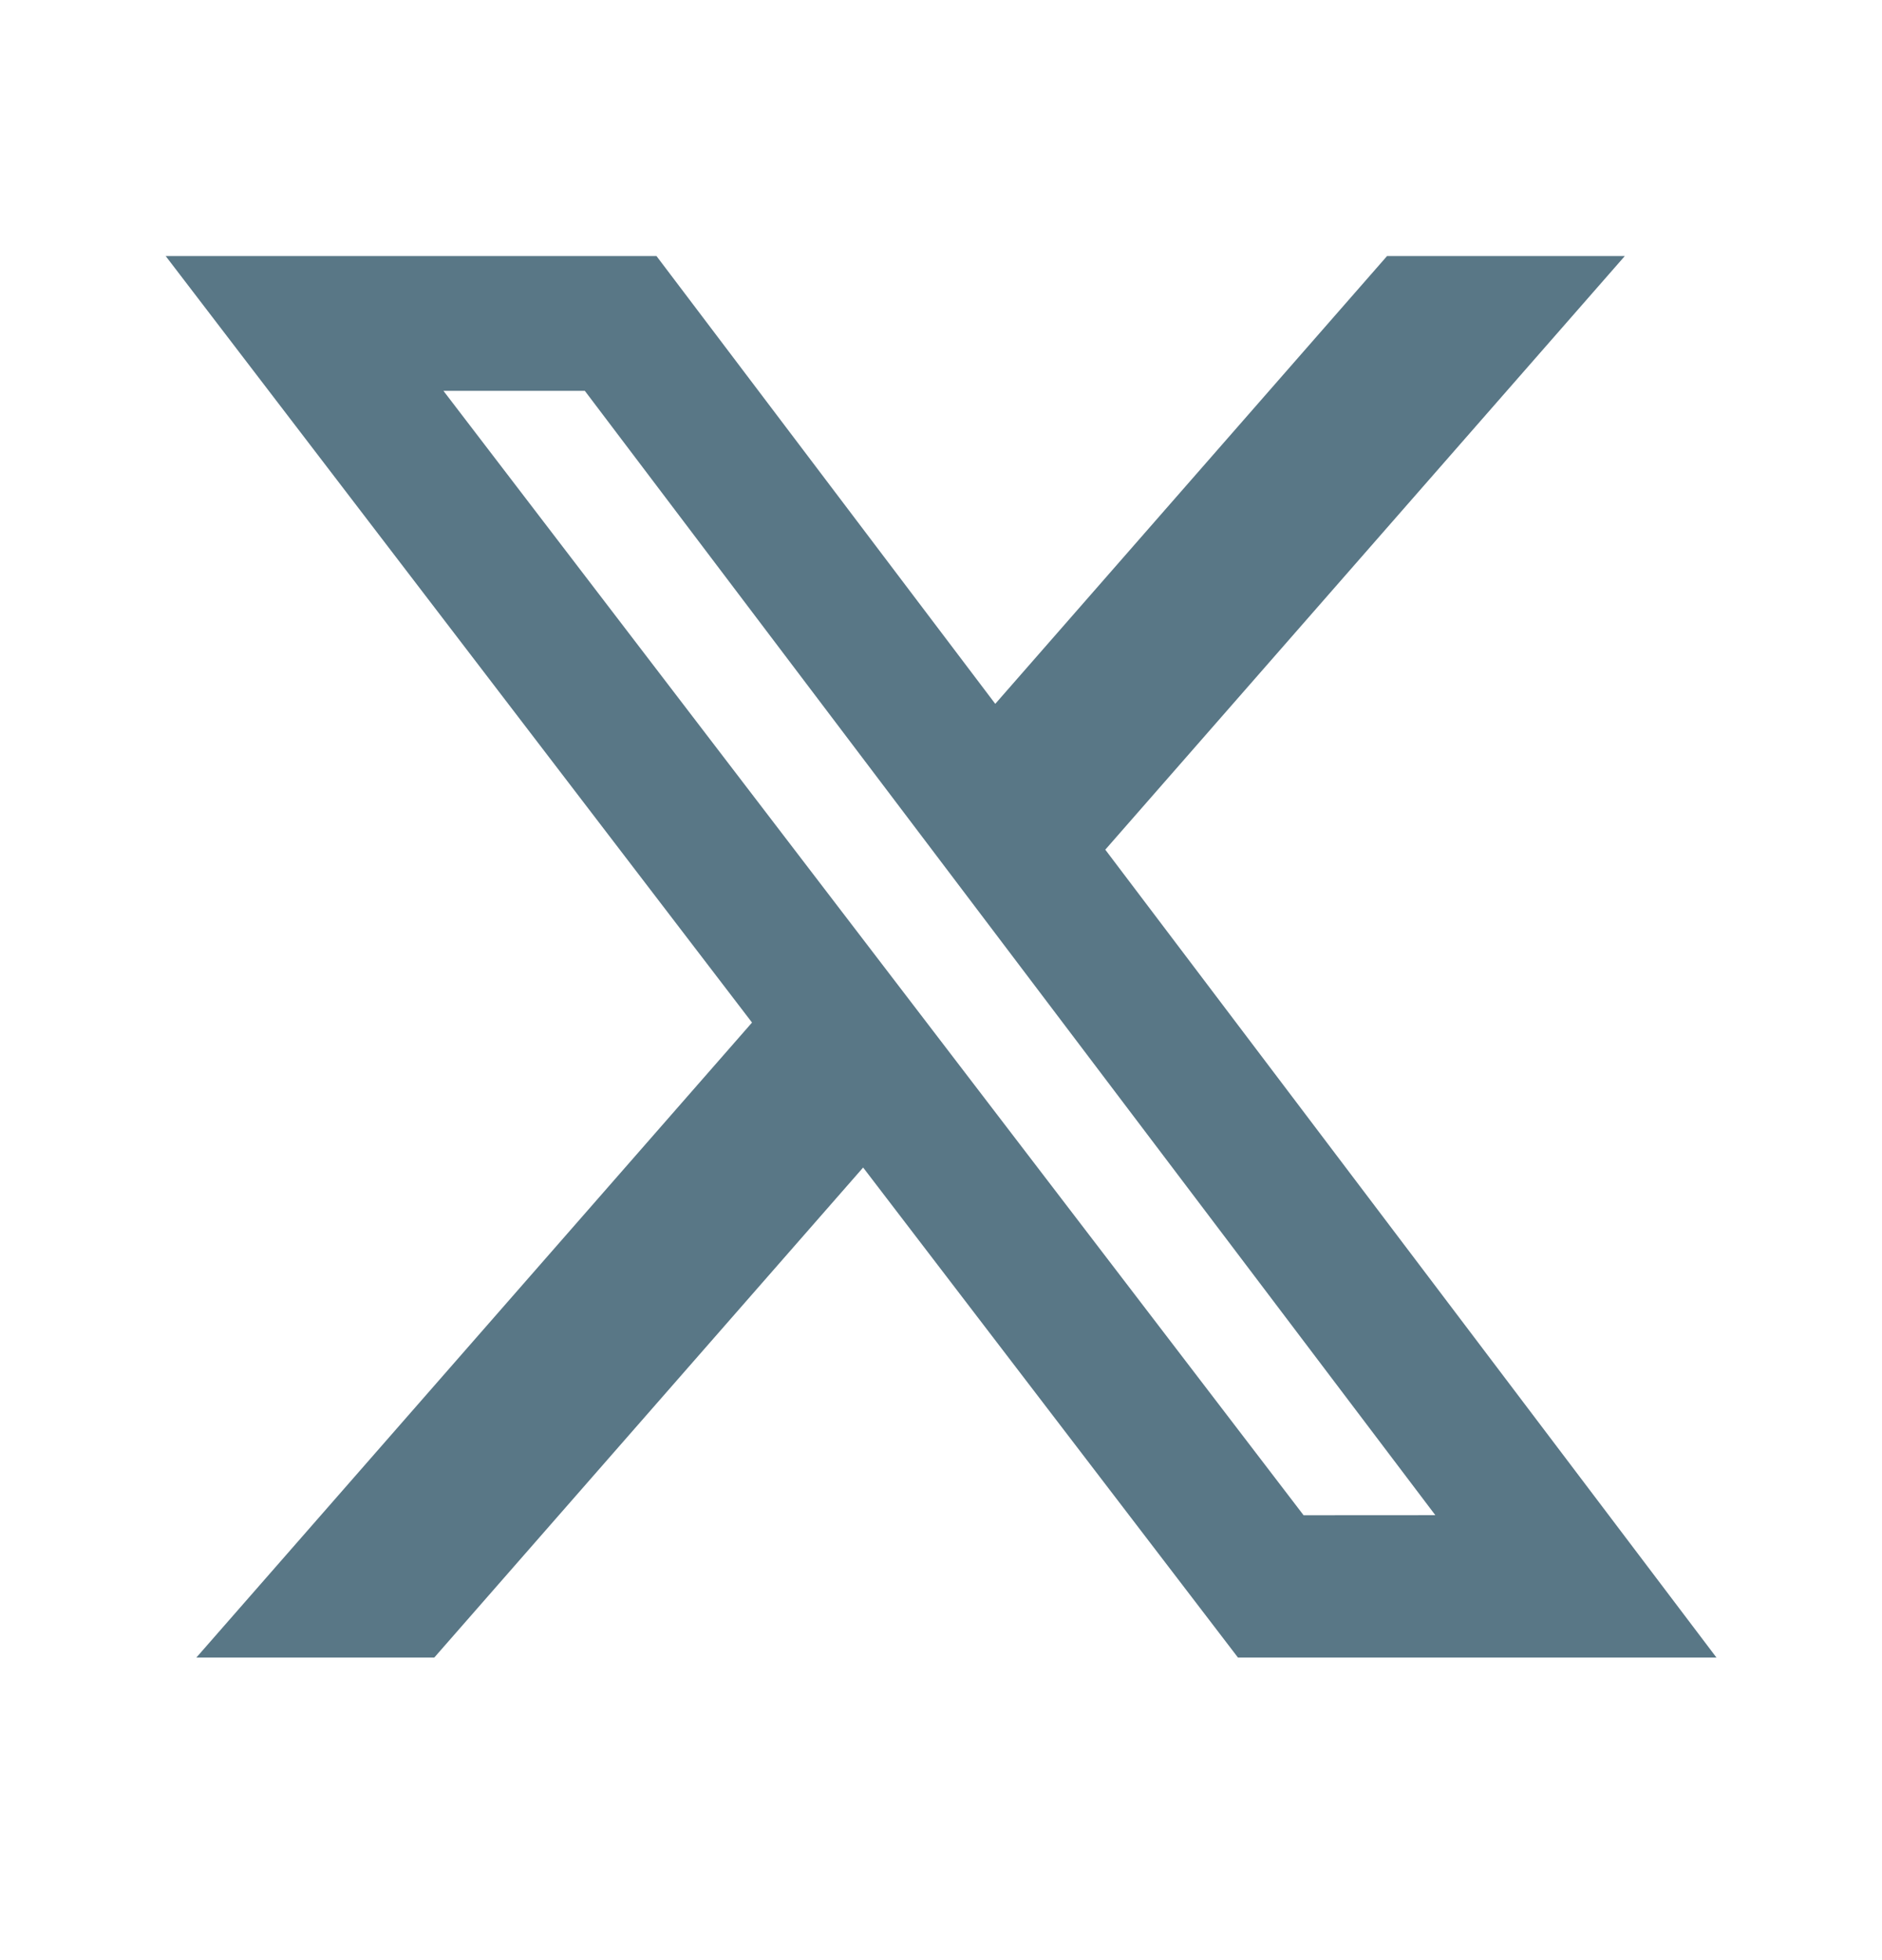
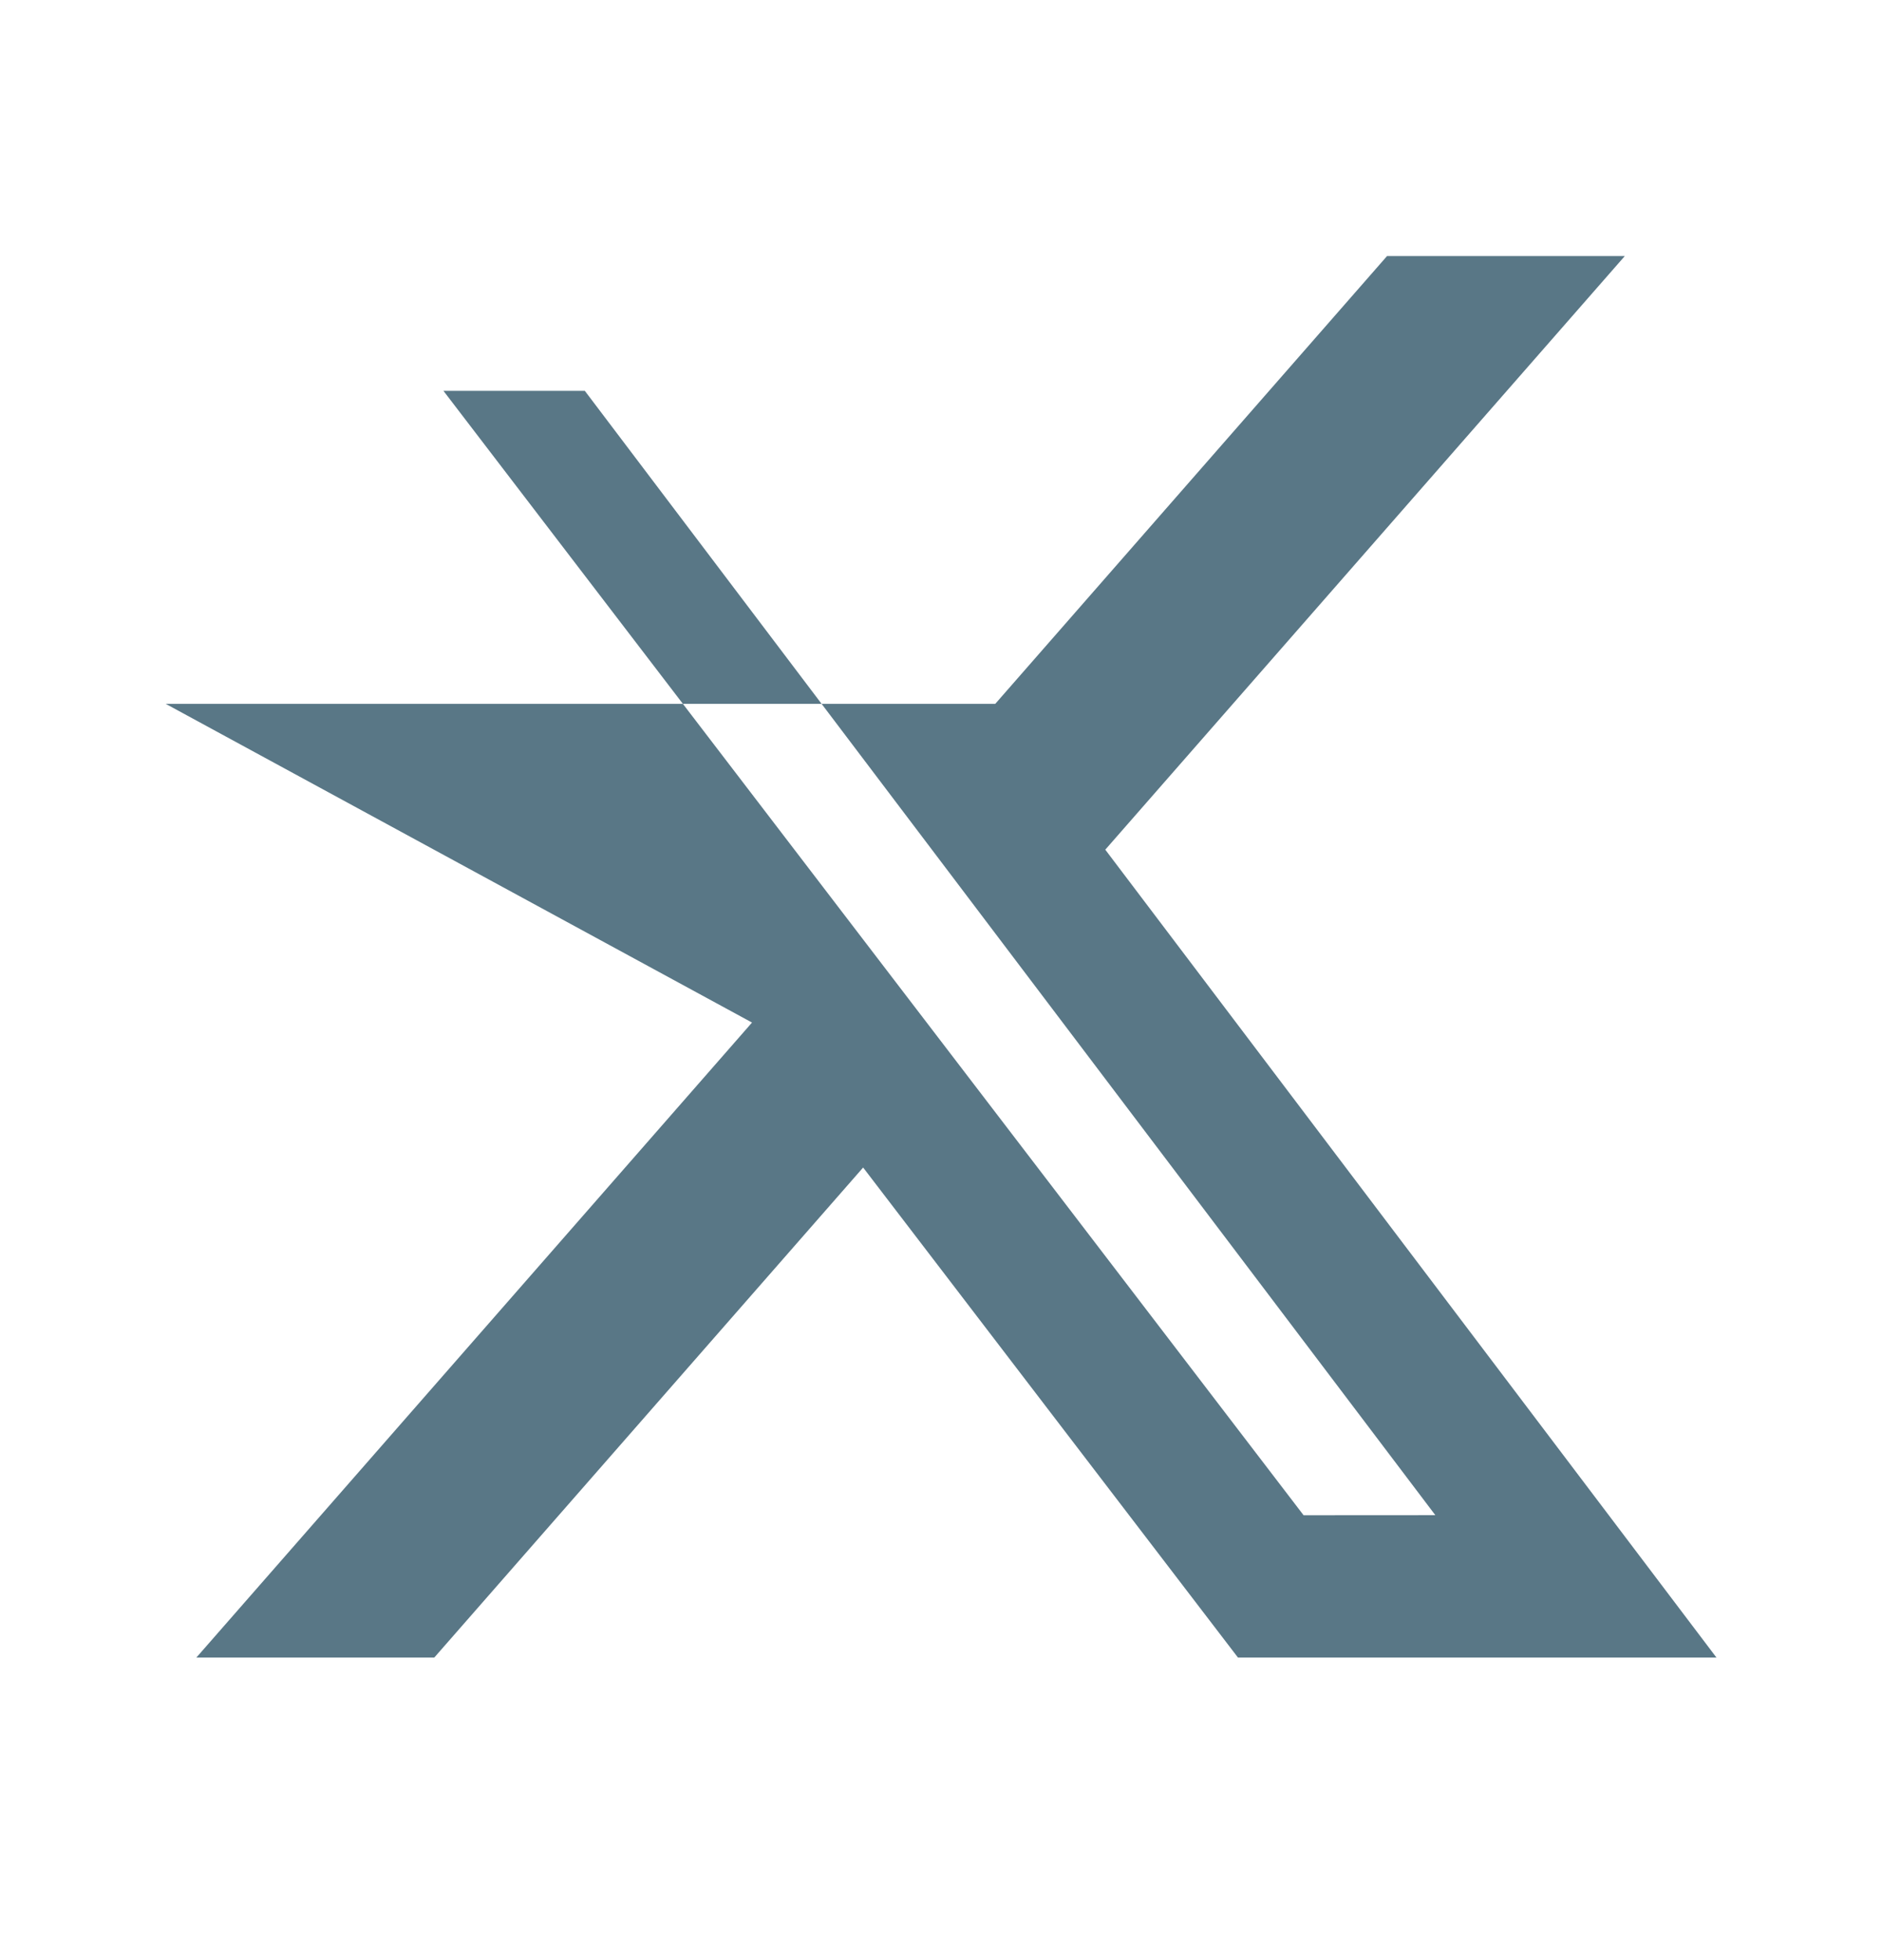
<svg xmlns="http://www.w3.org/2000/svg" width="24" height="25" viewBox="0 0 24 25" fill="none">
-   <path d="M17.688 3.266L12.692 8.977L8.372 3.266H2.113L9.59 13.042L2.504 21.141H5.538L11.007 14.891L15.787 21.141H21.889L14.095 10.837L20.72 3.266H17.688ZM16.624 19.326L5.655 4.985H7.458L18.304 19.325L16.624 19.326Z" fill="#597786" />
+   <path d="M17.688 3.266L12.692 8.977H2.113L9.59 13.042L2.504 21.141H5.538L11.007 14.891L15.787 21.141H21.889L14.095 10.837L20.72 3.266H17.688ZM16.624 19.326L5.655 4.985H7.458L18.304 19.325L16.624 19.326Z" fill="#597786" />
</svg>